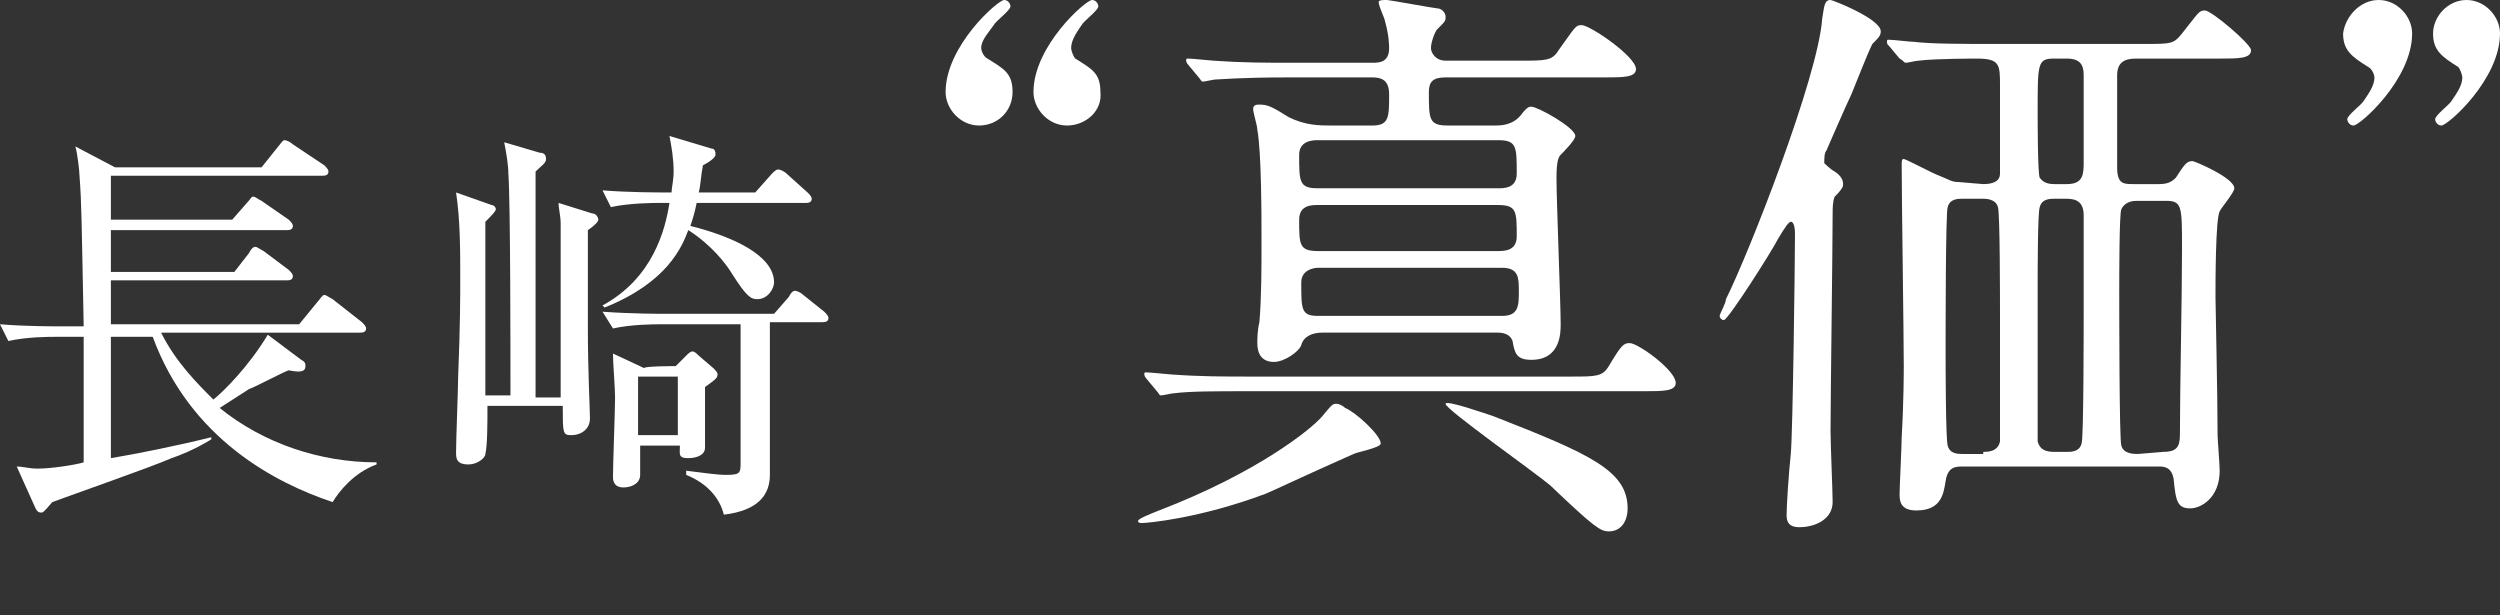
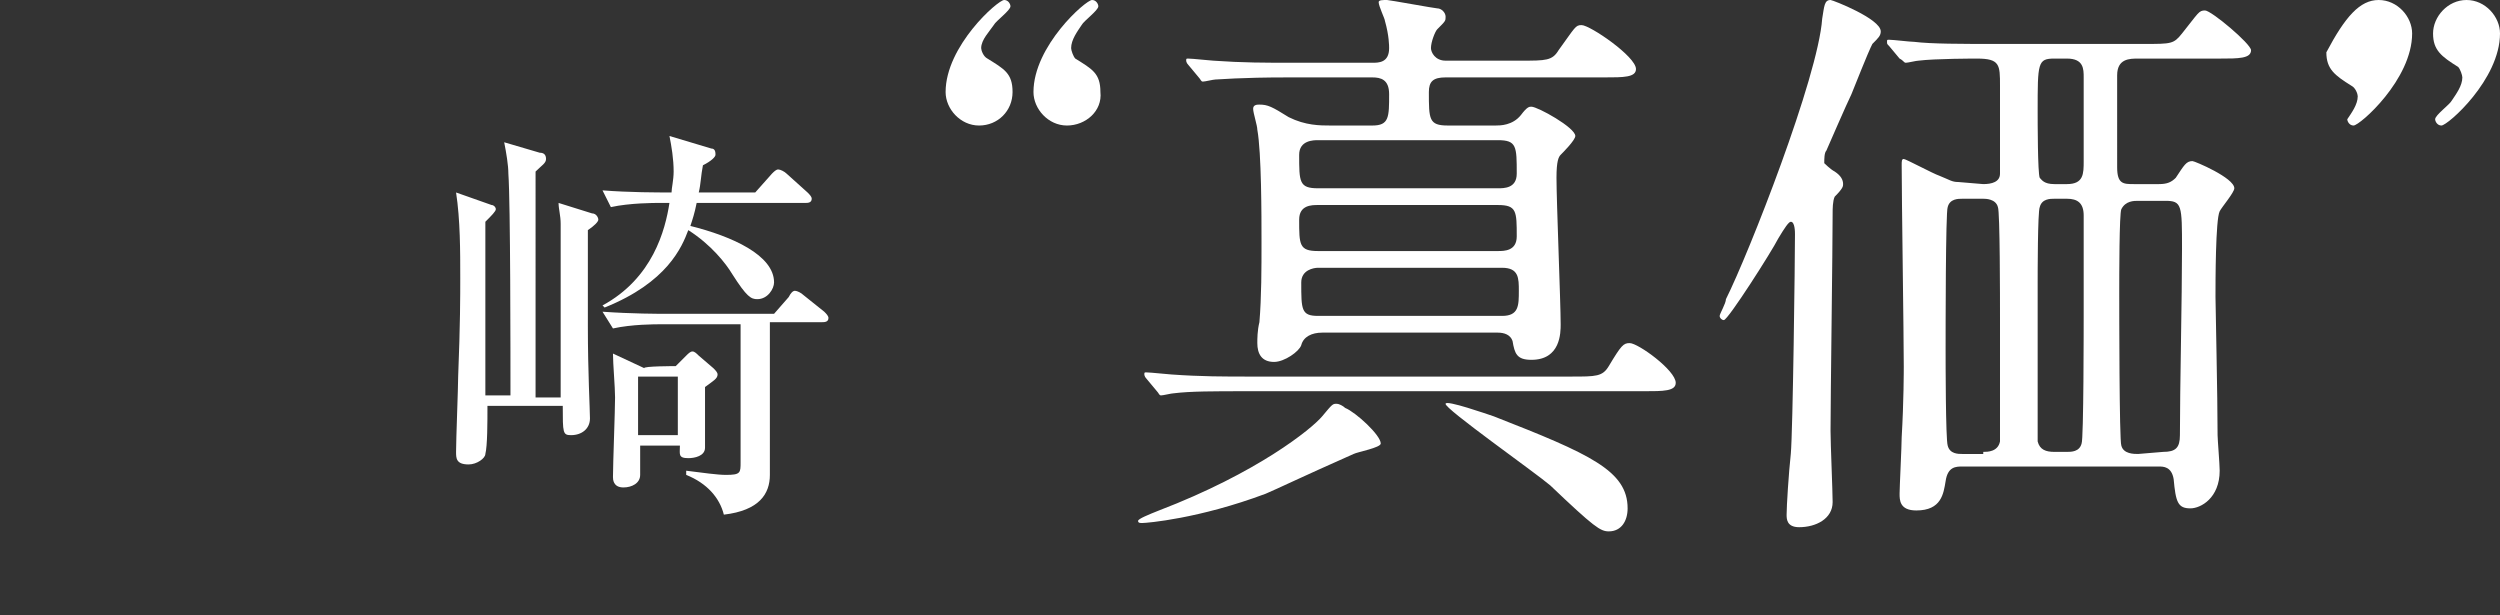
<svg xmlns="http://www.w3.org/2000/svg" version="1.1" id="_レイヤー_2" x="0px" y="0px" viewBox="0 0 119.5 29.4" style="enable-background:new 0 0 119.5 29.4;" xml:space="preserve">
  <rect x="0" y="0" width="119.5" height="29.4" fill="#333333" stroke="none" />
  <style type="text/css">
	.st0{fill:#FFFFFF;}
</style>
  <g id="_レイヤー_1-2">
    <g>
      <g>
-         <path class="st0" d="M15.9,24c-2.7-0.9-6.8-3-8.6-7.9h-2v5.8c1.2-0.2,3.2-0.6,4.8-1V21c-0.8,0.5-1.6,0.8-1.9,0.9     c-0.9,0.4-4.9,1.8-5.7,2.1c-0.1,0.1-0.4,0.5-0.5,0.5s-0.2,0-0.3-0.2l-0.9-2c0.3,0,0.6,0.1,1,0.1c0.7,0,1.9-0.2,2.2-0.3v-6H2.7     c-0.4,0-1.4,0-2.3,0.2L0,15.5c1.2,0.1,2.5,0.1,3.1,0.1H4c-0.1-5.1-0.1-5.9-0.2-7.2c0-0.2-0.1-1.1-0.2-1.4l1.9,1h7l0.8-1     c0.1-0.1,0.2-0.3,0.3-0.3s0.3,0.1,0.4,0.2l1.5,1c0.1,0.1,0.2,0.2,0.2,0.3c0,0.2-0.2,0.2-0.3,0.2H5.3v2.1h5.8l0.7-0.8     C12,9.5,12,9.4,12.1,9.4s0.2,0.1,0.4,0.2l1.3,0.9c0.1,0.1,0.2,0.2,0.2,0.3c0,0.2-0.2,0.2-0.3,0.2H5.3v2h5.9l0.7-0.9     c0.1-0.2,0.2-0.3,0.3-0.3s0.2,0.1,0.4,0.2l1.2,0.9c0.1,0.1,0.2,0.2,0.2,0.3c0,0.2-0.2,0.2-0.3,0.2H5.3v2.1h9l0.9-1.1     c0.1-0.1,0.2-0.3,0.3-0.3s0.2,0.1,0.4,0.2l1.4,1.1c0.1,0.1,0.2,0.2,0.2,0.3c0,0.2-0.2,0.2-0.3,0.2H7.7c0.7,1.4,1.7,2.4,2.5,3.2     c0.5-0.4,1.7-1.6,2.6-3.1l1.6,1.2c0.2,0.1,0.2,0.2,0.2,0.3c0,0.3-0.3,0.3-0.8,0.2c-0.3,0.1-1.6,0.8-1.9,0.9l-1.4,0.9     c2.1,1.7,4.8,2.6,7.5,2.6v0.1C16.9,22.6,16.2,23.5,15.9,24L15.9,24z" />
        <path class="st0" d="M26.8,18.9v-8.2c0-0.4-0.1-0.7-0.1-1l1.6,0.5c0.2,0,0.3,0.2,0.3,0.3s-0.2,0.3-0.5,0.5v4.6     c0,2.2,0.1,4,0.1,4.4c0,0.5-0.4,0.8-0.9,0.8c-0.4,0-0.4-0.1-0.4-1.4h-3.6c0,0.8,0,1.9-0.1,2.3c0,0.2-0.4,0.5-0.8,0.5     c-0.6,0-0.6-0.3-0.6-0.6c0-0.6,0.1-3.1,0.1-3.6c0.1-2.5,0.1-3.9,0.1-4.7c0-1.3,0-2.8-0.2-4.1l1.7,0.6c0.1,0,0.2,0.1,0.2,0.2     s-0.2,0.3-0.5,0.6v8.3h1.2c0-2,0-9.2-0.1-10.6c0-0.4-0.1-1-0.2-1.5l1.7,0.5c0.2,0,0.3,0.1,0.3,0.3s-0.2,0.3-0.5,0.6V19h1.2     C26.8,19,26.8,18.9,26.8,18.9z M36.1,9.2l0.8-0.9c0.1-0.1,0.2-0.2,0.3-0.2s0.3,0.1,0.4,0.2l1,0.9c0.1,0.1,0.2,0.2,0.2,0.3     c0,0.2-0.2,0.2-0.3,0.2h-5.2c-0.1,0.5-0.2,0.8-0.3,1.1c2,0.5,4,1.4,4,2.7c0,0.3-0.3,0.8-0.8,0.8c-0.3,0-0.5-0.1-1.2-1.2     c-0.3-0.5-1-1.4-2.1-2.1c-0.3,0.8-1,2.5-4,3.7l-0.1-0.1c2.4-1.3,3-3.6,3.2-4.9h-0.5c-0.2,0-1.4,0-2.3,0.2l-0.4-0.8     c1.3,0.1,2.6,0.1,3.3,0.1c0-0.2,0.1-0.6,0.1-1c0-0.6-0.1-1.2-0.2-1.7l2,0.6c0.2,0,0.2,0.2,0.2,0.3S34,7.7,33.6,7.9     c-0.1,0.5-0.1,0.9-0.2,1.3C33.4,9.2,36.1,9.2,36.1,9.2z M31.6,15.5c-0.3,0-1.4,0-2.3,0.2l-0.5-0.8c1.4,0.1,2.7,0.1,3,0.1H37     l0.7-0.8c0.1-0.2,0.2-0.3,0.3-0.3s0.3,0.1,0.4,0.2l1,0.8c0.1,0.1,0.2,0.2,0.2,0.3c0,0.2-0.2,0.2-0.3,0.2h-2.5v7.3     c0,0.9-0.5,1.7-2.2,1.9c-0.2-0.8-0.8-1.5-1.8-1.9v-0.2c0.8,0.1,1.5,0.2,1.9,0.2c0.7,0,0.7-0.1,0.7-0.6v-6.6     C35.4,15.5,31.6,15.5,31.6,15.5z M32.3,17.5l0.5-0.5c0.1-0.1,0.2-0.2,0.3-0.2s0.2,0.1,0.3,0.2l0.7,0.6c0.1,0.1,0.2,0.2,0.2,0.3     c0,0.2-0.2,0.3-0.6,0.6v2.9c0,0.4-0.5,0.5-0.8,0.5c-0.5,0-0.4-0.2-0.4-0.6h-1.9v1.4c0,0.4-0.4,0.6-0.8,0.6     c-0.5,0-0.5-0.4-0.5-0.5c0-0.6,0.1-3.2,0.1-3.8c0-0.5-0.1-1.6-0.1-2.1l1.5,0.7C30.7,17.5,32.3,17.5,32.3,17.5z M30.5,18v2.8h1.9     V18H30.5z" />
      </g>
      <g>
        <path class="st0" d="M46.8,6c-0.9,0-1.6-0.8-1.6-1.6C45.2,2.2,47.7,0,48,0c0.2,0,0.3,0.2,0.3,0.3c0,0.2-0.7,0.7-0.8,0.9     c-0.2,0.3-0.6,0.7-0.6,1.1c0,0.1,0.1,0.4,0.3,0.5c0.8,0.5,1.2,0.7,1.2,1.6S47.7,6,46.8,6L46.8,6z M51,6c-0.9,0-1.6-0.8-1.6-1.6     c0-2.2,2.5-4.4,2.8-4.4c0.2,0,0.3,0.2,0.3,0.3c0,0.2-0.7,0.7-0.8,0.9c-0.2,0.3-0.5,0.7-0.5,1.1c0,0.1,0.1,0.4,0.2,0.5     c0.8,0.5,1.2,0.7,1.2,1.6C52.7,5.3,51.9,6,51,6z" />
        <path class="st0" d="M66,21.2c0,0.2-1.1,0.4-1.3,0.5c-2.7,1.2-3.5,1.6-4.2,1.9c-3.2,1.2-5.7,1.4-5.9,1.4c-0.1,0-0.2,0-0.2-0.1     s0.5-0.3,1-0.5c4.7-1.8,7.3-3.9,7.8-4.5s0.5-0.6,0.7-0.6c0.1,0,0.3,0.1,0.4,0.2C64.8,19.7,66,20.8,66,21.2z M75.1,18     c1.2,0,1.5,0,1.8-0.5c0.6-1,0.7-1.1,1-1.1c0.4,0,2.2,1.3,2.2,1.9c0,0.4-0.6,0.4-1.5,0.4h-19c-1.6,0-2.7,0-3.5,0.1     c-0.1,0-0.5,0.1-0.6,0.1s-0.1-0.1-0.2-0.2l-0.5-0.6c-0.1-0.1-0.1-0.2-0.1-0.2c0-0.1,0-0.1,0.1-0.1c0.2,0,1.1,0.1,1.2,0.1     c1.4,0.1,2.5,0.1,3.8,0.1C59.8,18,75.1,18,75.1,18z M65.6,6c0.8,0,0.8-0.4,0.8-1.5c0-0.7-0.4-0.8-0.8-0.8h-4     c-2.4,0-3.3,0.1-3.5,0.1c-0.1,0-0.5,0.1-0.6,0.1s-0.1-0.1-0.2-0.2l-0.5-0.6c-0.1-0.1-0.1-0.2-0.1-0.2c0-0.1,0-0.1,0.1-0.1     c0.2,0,1.1,0.1,1.2,0.1C59.4,3,60.5,3,61.8,3h3.8c0.3,0,0.8,0,0.8-0.7c0-0.1,0-0.6-0.2-1.3c0-0.1-0.3-0.7-0.3-0.9     C65.9,0,66.1,0,66.3,0c0.1,0,2.3,0.4,2.4,0.4c0.2,0,0.4,0.2,0.4,0.4s0,0.2-0.4,0.6c-0.1,0.1-0.3,0.6-0.3,0.9     c0,0.2,0.2,0.6,0.7,0.6h3.6c1.2,0,1.5,0,1.8-0.5c0.8-1.1,0.8-1.2,1.1-1.2c0.4,0,2.6,1.5,2.6,2.1c0,0.4-0.6,0.4-1.5,0.4h-7.6     c-0.6,0-0.8,0.2-0.8,0.7c0,1.3,0,1.6,0.9,1.6h2.3c0.2,0,0.8,0,1.2-0.5c0.3-0.4,0.4-0.4,0.5-0.4c0.3,0,2.1,1,2.1,1.4     c0,0.2-0.6,0.8-0.7,0.9s-0.2,0.3-0.2,1.1c0,1.1,0.2,6,0.2,7c0,0.4,0,1.7-1.4,1.7c-0.7,0-0.8-0.3-0.9-0.9     c-0.1-0.3-0.4-0.4-0.7-0.4h-8.4c-0.5,0-0.9,0.2-1,0.6c-0.1,0.3-0.8,0.8-1.3,0.8c-0.6,0-0.8-0.4-0.8-0.9c0-0.2,0-0.6,0.1-1     c0.1-1.2,0.1-2.6,0.1-3.8c0-1.3,0-4.3-0.2-5.4c0-0.2-0.2-0.8-0.2-1S60.1,5,60.2,5c0.4,0,0.6,0.1,1.4,0.6C62.4,6,63.1,6,63.6,6     H65.6z M63,6.7c-0.2,0-0.9,0-0.9,0.7c0,1.3,0,1.6,0.9,1.6h8.6c0.3,0,0.9,0,0.9-0.7c0-1.3,0-1.6-0.9-1.6C71.6,6.7,63,6.7,63,6.7z      M63,9.8c-0.3,0-0.9,0-0.9,0.7c0,1.2,0,1.5,0.9,1.5h8.6c0.3,0,0.9,0,0.9-0.7c0-1.2,0-1.5-0.9-1.5H63z M63,12.8     c-0.2,0-0.8,0.1-0.8,0.7c0,1.3,0,1.6,0.8,1.6h8.8c0.8,0,0.8-0.5,0.8-1.2c0-0.6,0-1.1-0.8-1.1H63z M71.4,19.9     c4.6,1.8,6.4,2.6,6.4,4.4c0,0.6-0.3,1.1-0.9,1.1c-0.4,0-0.7-0.2-2.8-2.2c-0.7-0.6-5.1-3.7-5-3.9C69.1,19.1,71.1,19.8,71.4,19.9z" />
        <path class="st0" d="M87.7,8.2c0.3,0.2,0.4,0.4,0.4,0.6c0,0.1,0,0.2-0.4,0.6c-0.1,0.2-0.1,0.6-0.1,0.8c0,1.6-0.1,8.9-0.1,10.4     c0,0.6,0.1,2.9,0.1,3.4c0,0.8-0.8,1.2-1.6,1.2c-0.6,0-0.6-0.4-0.6-0.6c0-0.4,0.1-2,0.2-2.9c0.1-1.1,0.2-9.3,0.2-10.5     c0-0.1,0-0.6-0.2-0.6c-0.1,0-0.3,0.3-0.6,0.8c-0.3,0.6-2.4,3.9-2.6,3.9c-0.1,0-0.2-0.1-0.2-0.2s0.3-0.6,0.3-0.8     c1.1-2.2,4.4-10.6,4.6-13.4C87.2,0.3,87.2,0,87.5,0c0.1,0,2.4,0.9,2.4,1.5c0,0.2-0.1,0.3-0.4,0.6c-0.1,0.2-0.2,0.4-1,2.4     c-0.2,0.4-1.2,2.7-1.2,2.7c-0.1,0.1-0.1,0.4-0.1,0.6C87.2,7.8,87.5,8.1,87.7,8.2L87.7,8.2z M94.8,8.8c0.4,0,0.8-0.1,0.8-0.5V4.1     c0-1,0-1.3-1.1-1.3c-0.1,0-2,0-2.8,0.1c-0.1,0-0.5,0.1-0.6,0.1S91,2.9,90.8,2.8l-0.5-0.6c-0.1-0.1-0.1-0.1-0.1-0.2     c0-0.1,0-0.1,0.1-0.1c0.2,0,1,0.1,1.2,0.1c0.8,0.1,2.3,0.1,3.8,0.1h7.2c1.3,0,1.4,0,1.8-0.5c0.8-1,0.8-1.1,1.1-1.1     s2.2,1.6,2.2,1.9c0,0.4-0.6,0.4-1.5,0.4h-3.9c-0.4,0-1,0-1,0.8V8c0,0.8,0.3,0.8,0.8,0.8h1.2c0.4,0,0.6-0.1,0.8-0.3     c0.4-0.6,0.5-0.8,0.8-0.8c0.1,0,2,0.8,2,1.3c0,0.2-0.6,0.9-0.7,1.1c-0.2,0.4-0.2,3.4-0.2,4.1c0,0.4,0.1,4.7,0.1,6.6     c0,0.2,0.1,1.4,0.1,1.7c0,1.3-0.9,1.8-1.4,1.8c-0.6,0-0.7-0.3-0.8-1.4c-0.1-0.6-0.5-0.6-0.7-0.6h-9.4c-0.3,0-0.7,0-0.8,0.7     c-0.1,0.6-0.2,1.4-1.4,1.4c-0.8,0-0.8-0.5-0.8-0.8s0.1-2.3,0.1-2.7c0.1-1.7,0.1-3.2,0.1-3.4c0-1.4-0.1-8.1-0.1-9.6     c0-0.2,0-0.3,0.1-0.3s1.4,0.7,1.7,0.8c0.5,0.2,0.6,0.3,0.9,0.3L94.8,8.8L94.8,8.8L94.8,8.8z M94.8,21.6c0.2,0,0.7,0,0.8-0.5v-5.9     c0-0.9,0-5.1-0.1-5.3c-0.1-0.4-0.6-0.4-0.7-0.4h-1c-0.2,0-0.6,0-0.7,0.4C93,10.1,93,15.8,93,16.7c0,0.5,0,4.3,0.1,4.6     c0.1,0.4,0.5,0.4,0.7,0.4h1C94.8,21.7,94.8,21.6,94.8,21.6z M98.8,21.6c0.2,0,0.6,0,0.7-0.4c0.1-0.2,0.1-5.6,0.1-6.4v-4.5     c0-0.6-0.3-0.8-0.8-0.8h-0.6c-0.2,0-0.6,0-0.7,0.4c-0.1,0.2-0.1,3.2-0.1,3.7v7.5c0.1,0.4,0.4,0.5,0.8,0.5H98.8z M98.2,2.8     c-0.8,0-0.8,0.2-0.8,2.5c0,0.5,0,3,0.1,3.2c0.1,0.1,0.2,0.3,0.7,0.3h0.6c0.8,0,0.8-0.5,0.8-1.1v-4c0-0.4,0-0.9-0.8-0.9     C98.8,2.8,98.2,2.8,98.2,2.8z M103.4,21.6c0.6,0,0.8-0.2,0.8-0.8c0-2.2,0.1-6.6,0.1-8.9c0-2.1,0-2.3-0.8-2.3h-1.3     c-0.2,0-0.6,0-0.8,0.4c-0.1,0.2-0.1,3.2-0.1,4c0,0.7,0,7.1,0.1,7.3c0.1,0.4,0.6,0.4,0.8,0.4L103.4,21.6L103.4,21.6z" />
-         <path class="st0" d="M113.7,0c0.9,0,1.6,0.8,1.6,1.6c0,2.2-2.5,4.4-2.8,4.4c-0.2,0-0.3-0.2-0.3-0.3c0-0.2,0.7-0.7,0.8-0.9     c0.2-0.3,0.5-0.7,0.5-1.1c0-0.1-0.1-0.4-0.3-0.5c-0.8-0.5-1.2-0.8-1.2-1.6C112.1,0.8,112.8,0,113.7,0z M117.9,0     c0.9,0,1.6,0.8,1.6,1.6c0,2.2-2.5,4.4-2.8,4.4c-0.2,0-0.3-0.2-0.3-0.3c0-0.2,0.7-0.7,0.8-0.9c0.2-0.3,0.5-0.7,0.5-1.1     c0-0.1-0.1-0.4-0.2-0.5c-0.8-0.5-1.2-0.8-1.2-1.6S117,0,117.9,0z" />
+         <path class="st0" d="M113.7,0c0.9,0,1.6,0.8,1.6,1.6c0,2.2-2.5,4.4-2.8,4.4c-0.2,0-0.3-0.2-0.3-0.3c0.2-0.3,0.5-0.7,0.5-1.1c0-0.1-0.1-0.4-0.3-0.5c-0.8-0.5-1.2-0.8-1.2-1.6C112.1,0.8,112.8,0,113.7,0z M117.9,0     c0.9,0,1.6,0.8,1.6,1.6c0,2.2-2.5,4.4-2.8,4.4c-0.2,0-0.3-0.2-0.3-0.3c0-0.2,0.7-0.7,0.8-0.9c0.2-0.3,0.5-0.7,0.5-1.1     c0-0.1-0.1-0.4-0.2-0.5c-0.8-0.5-1.2-0.8-1.2-1.6S117,0,117.9,0z" />
      </g>
    </g>
  </g>
</svg>